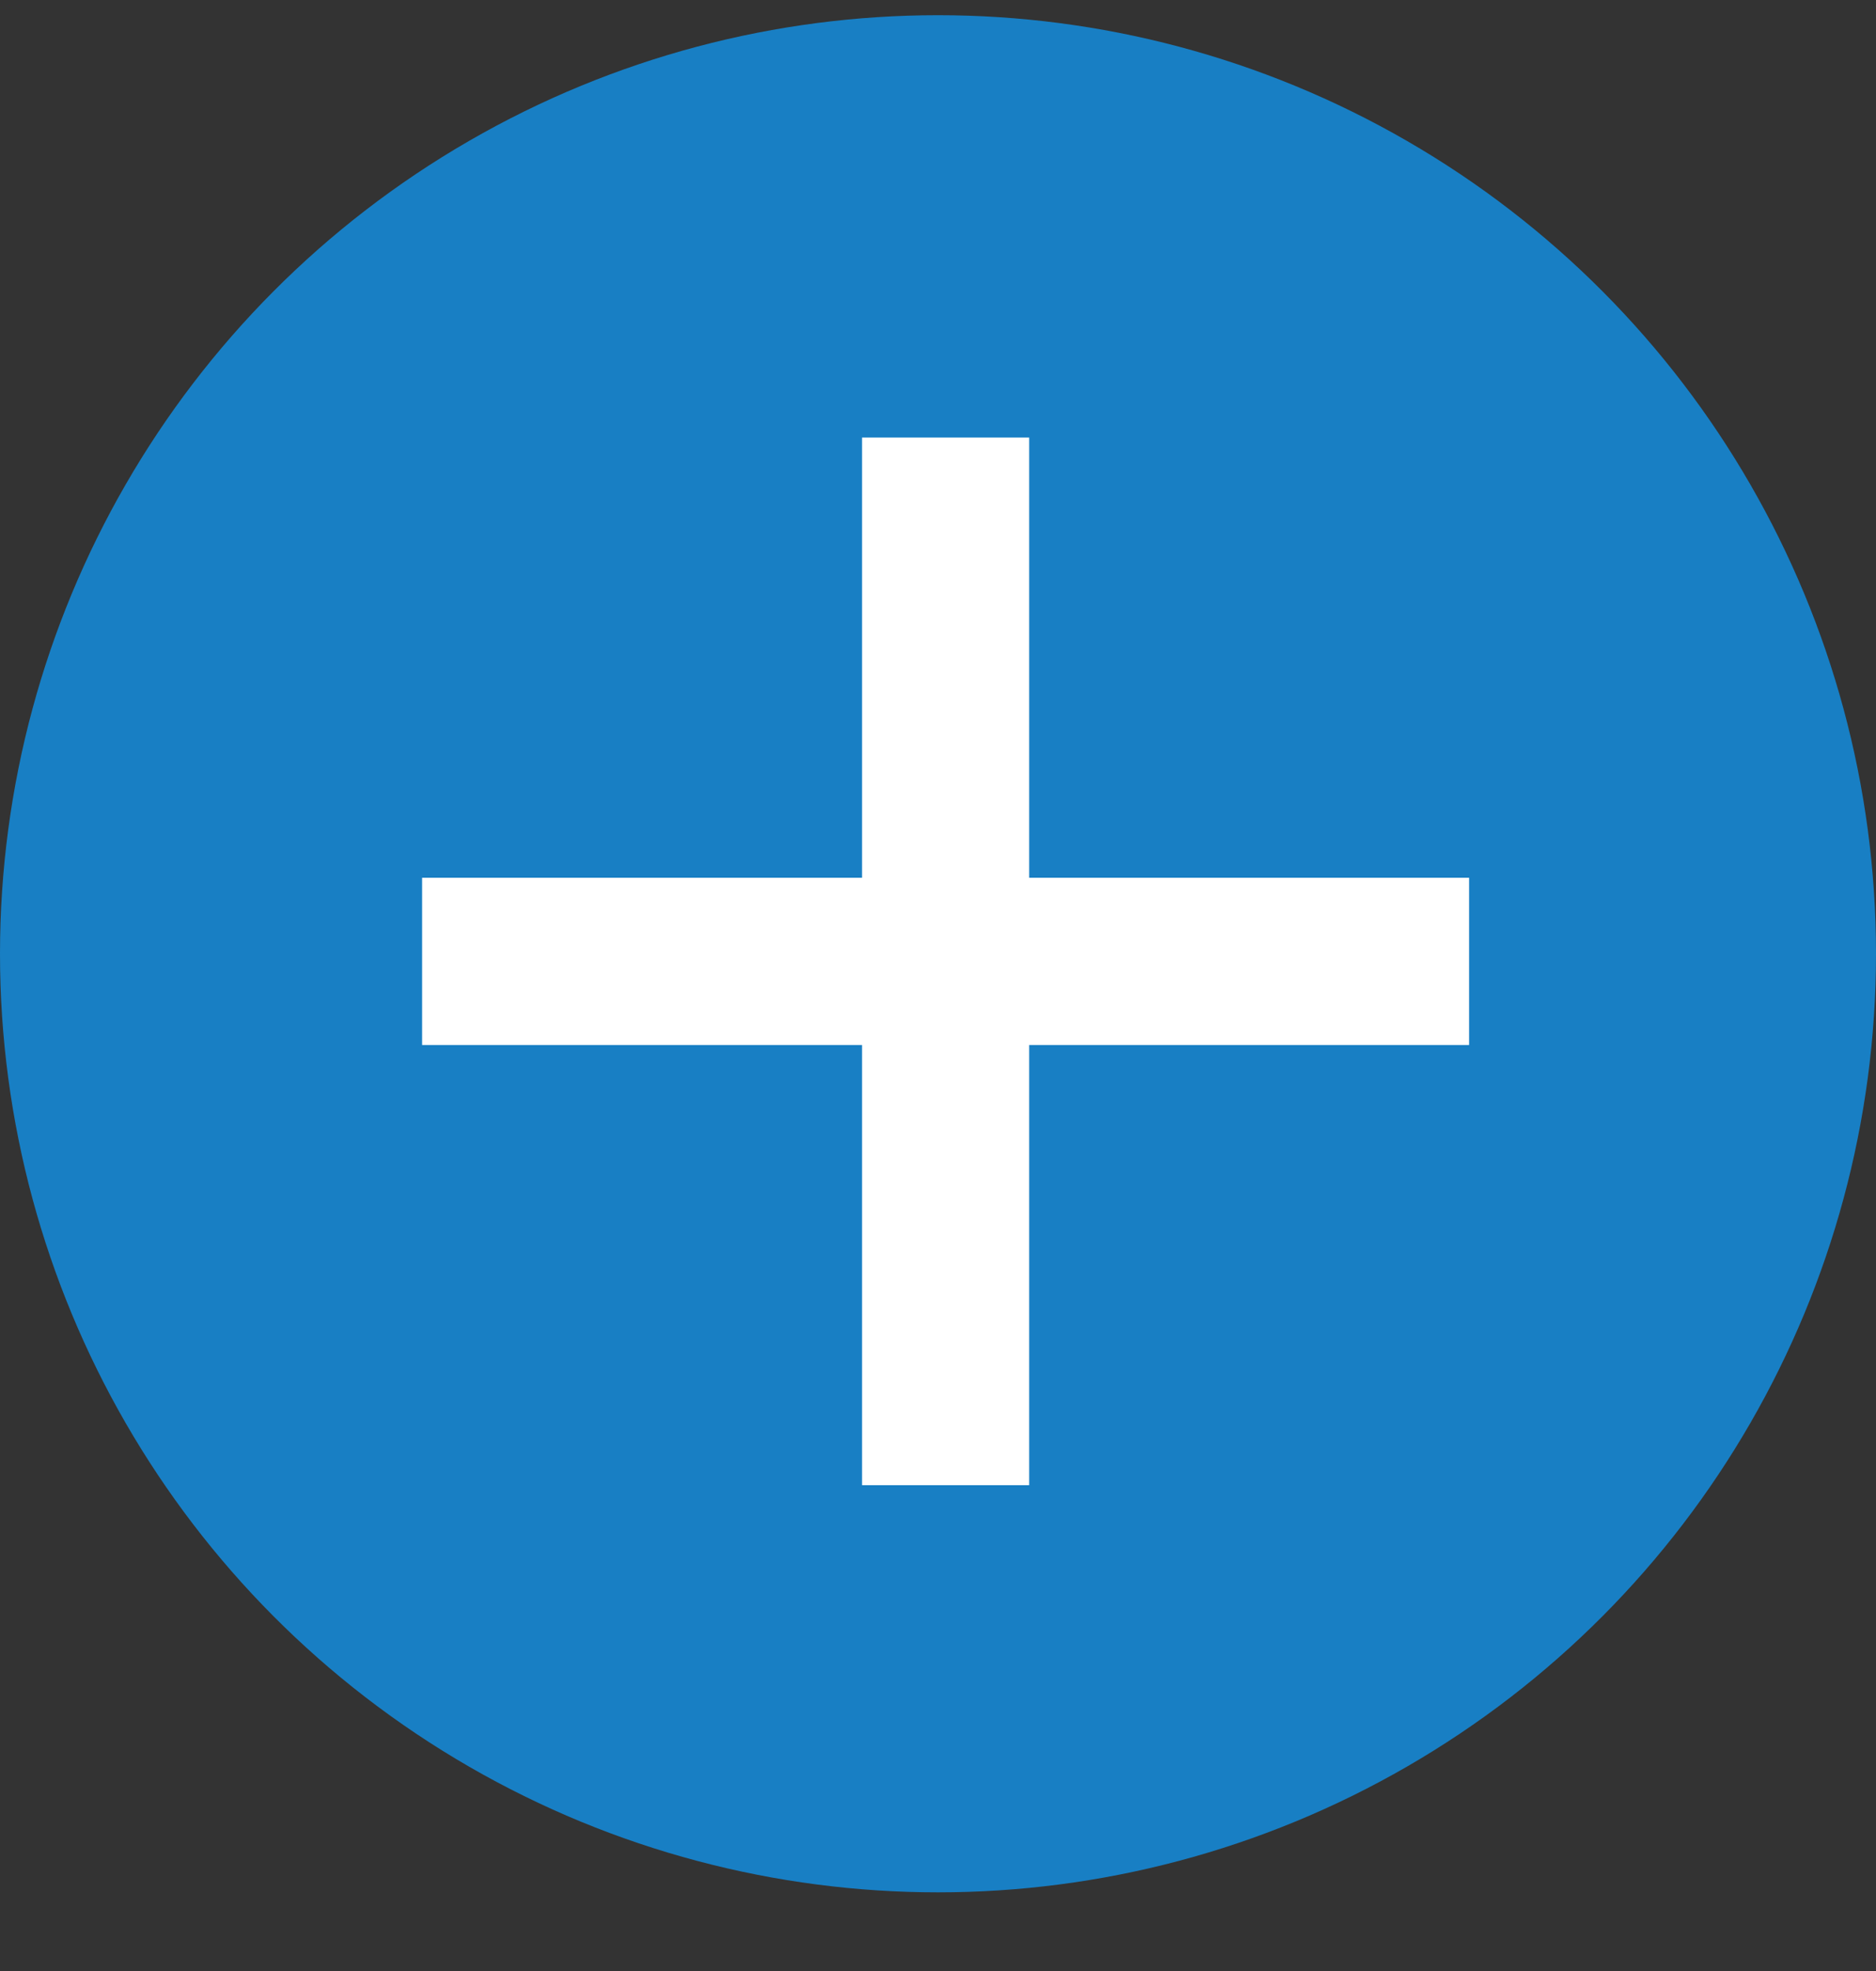
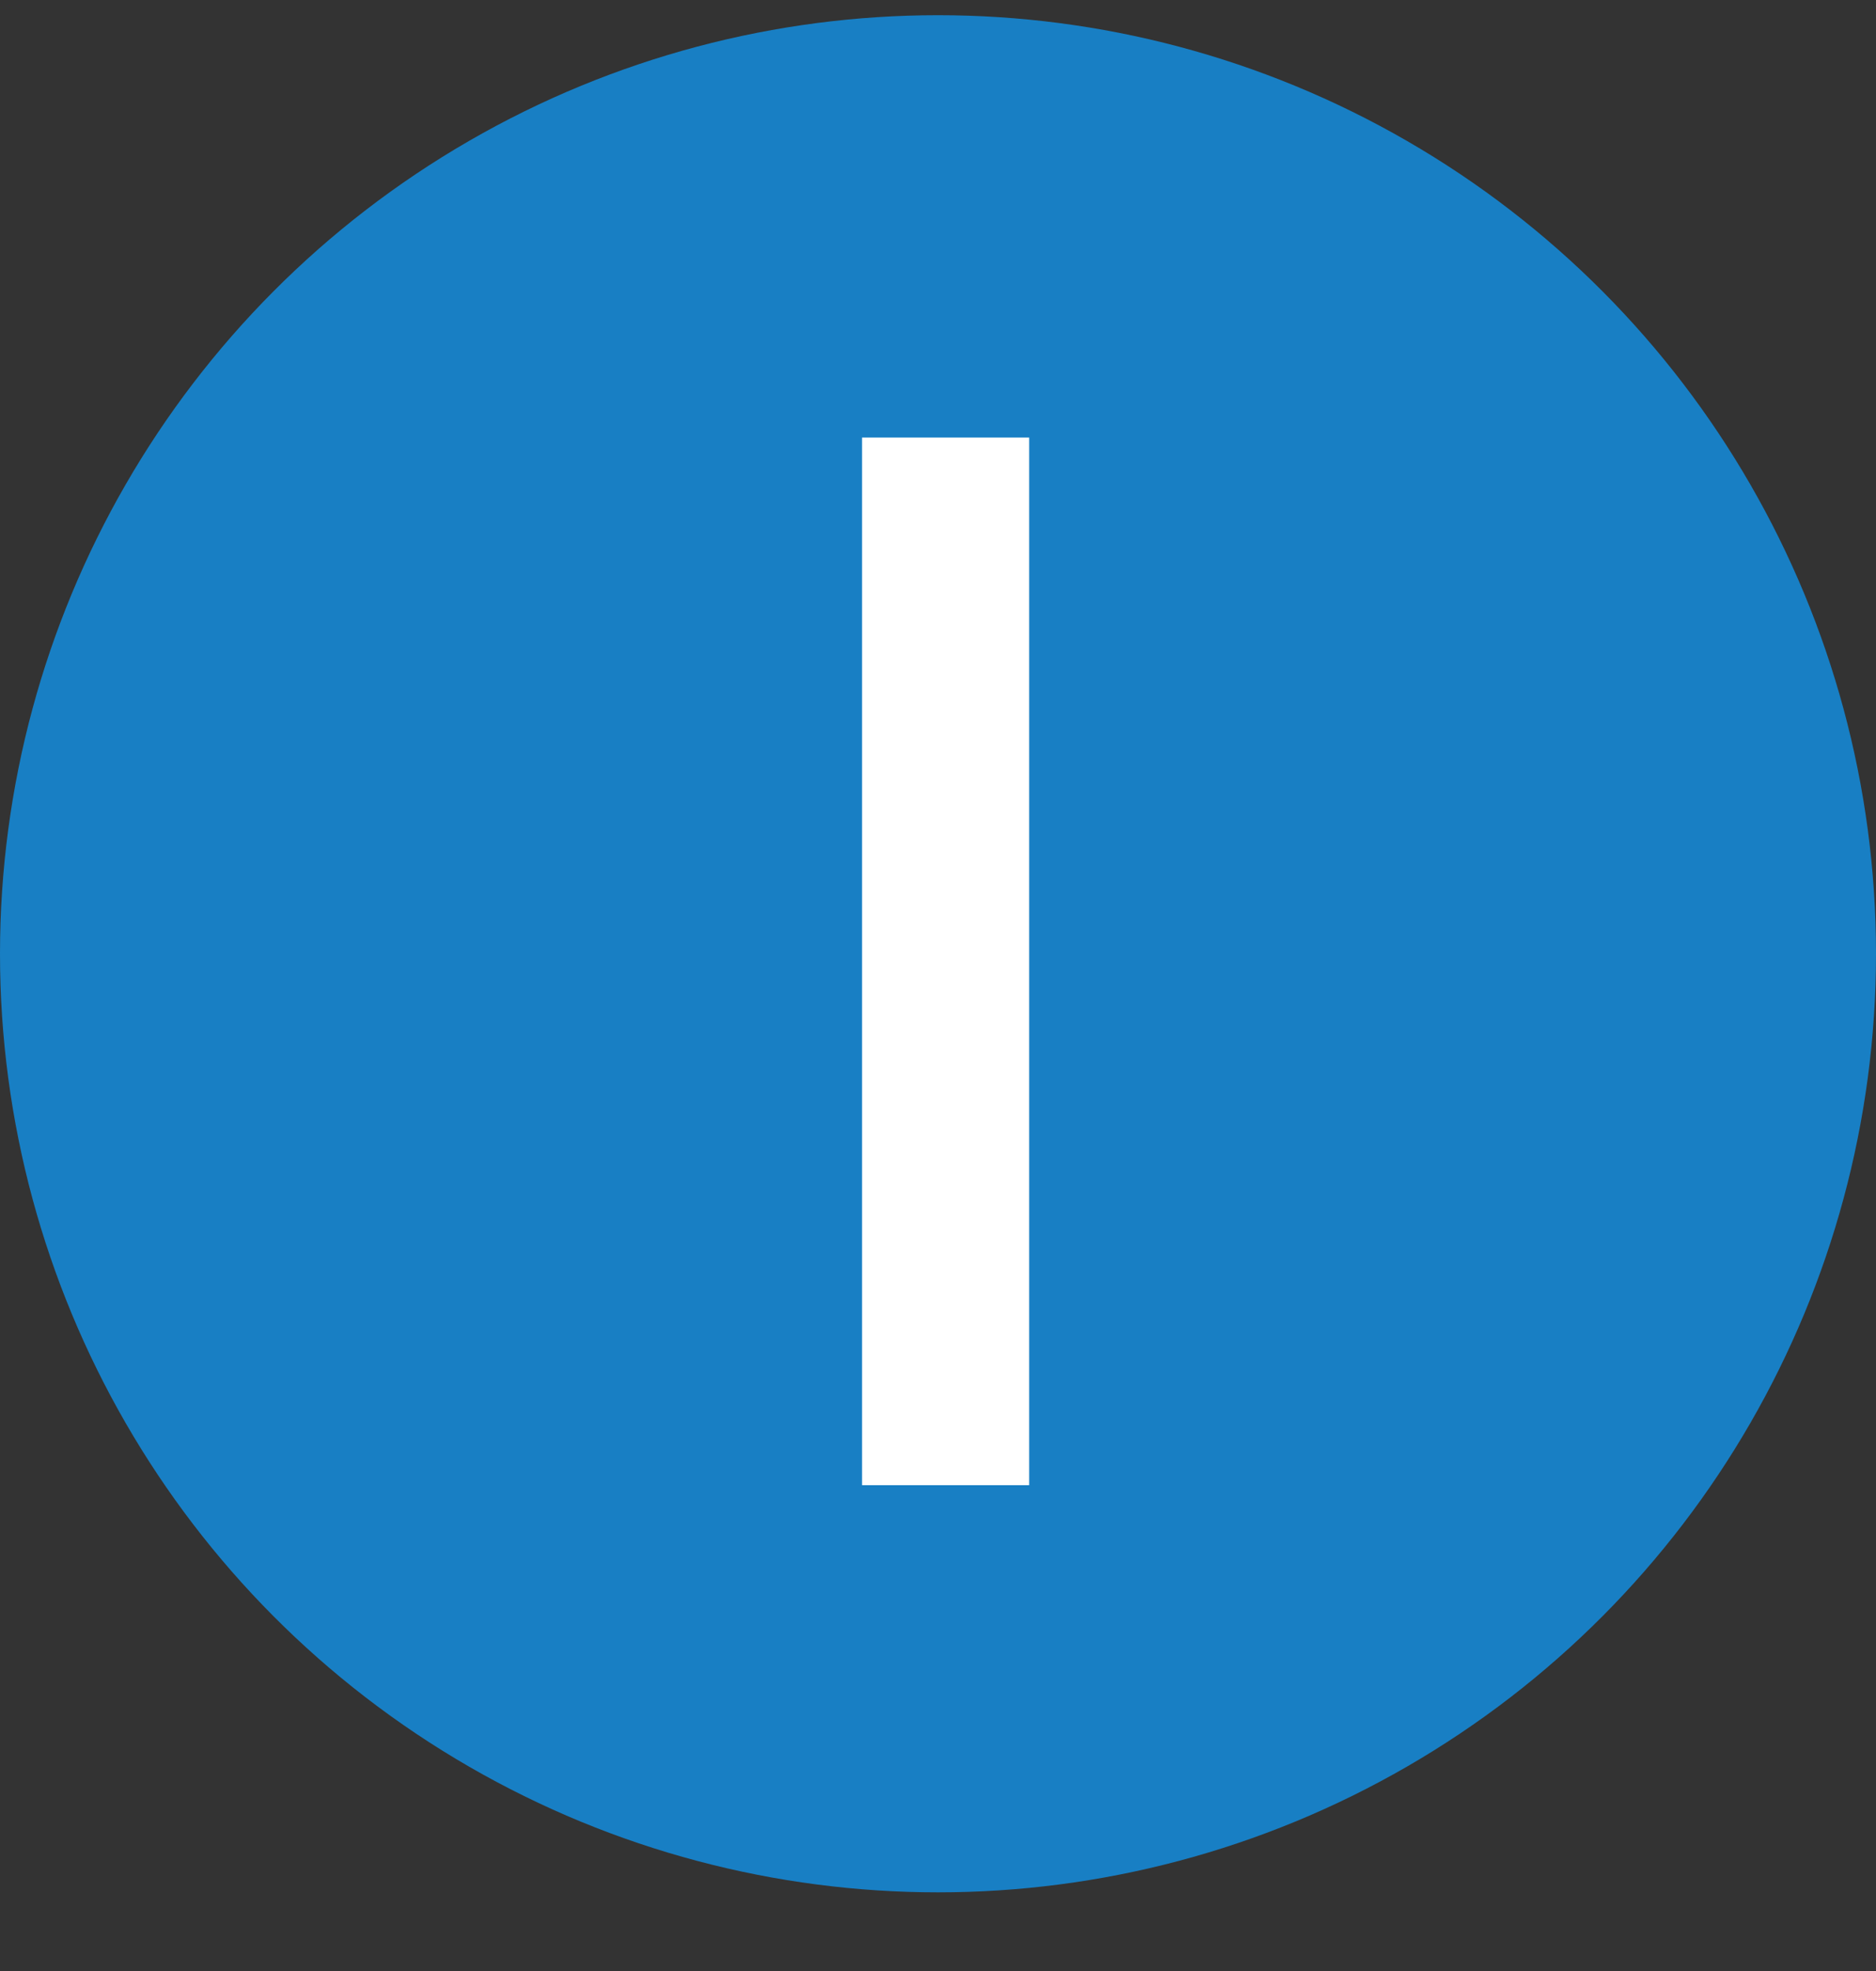
<svg xmlns="http://www.w3.org/2000/svg" width="20" height="21" viewBox="0 0 20 21" fill="none">
  <rect x="0" y="0" width="20" height="21" fill="#333333" stroke="none" />
  <circle cx="10" cy="10.162" r="10" fill="#187FC4" />
-   <rect x="4.75" y="9.602" width="10.662" height="1.282" fill="white" stroke="white" stroke-width="0.5" />
  <rect x="10.722" y="4.912" width="10.662" height="1.282" transform="rotate(90 10.722 4.912)" fill="white" stroke="white" stroke-width="0.5" />
</svg>